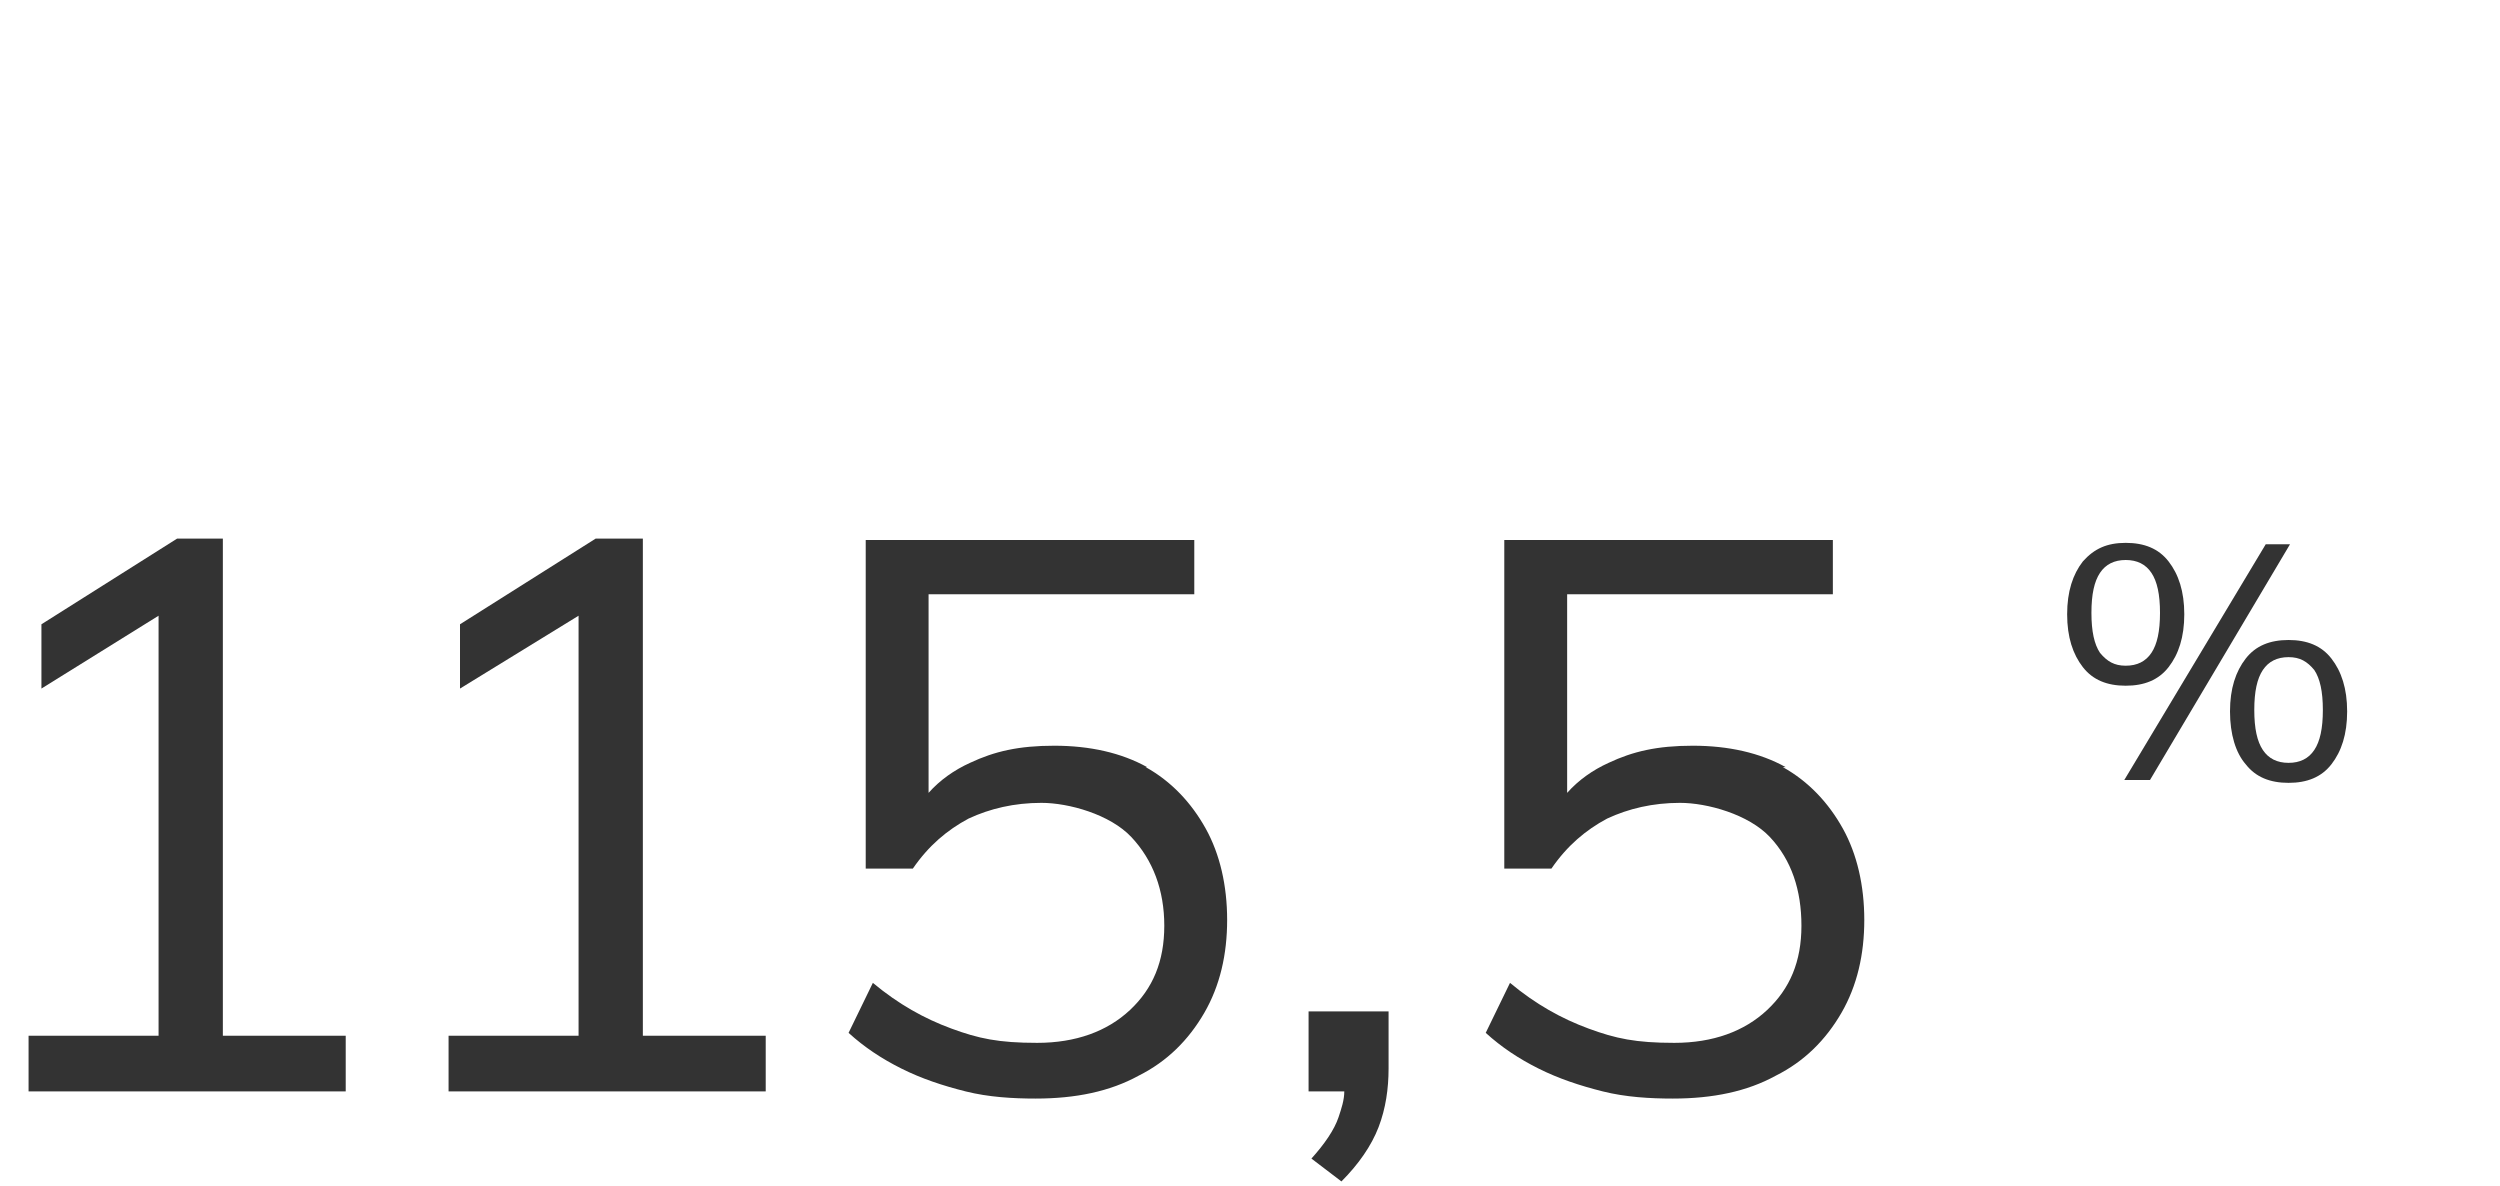
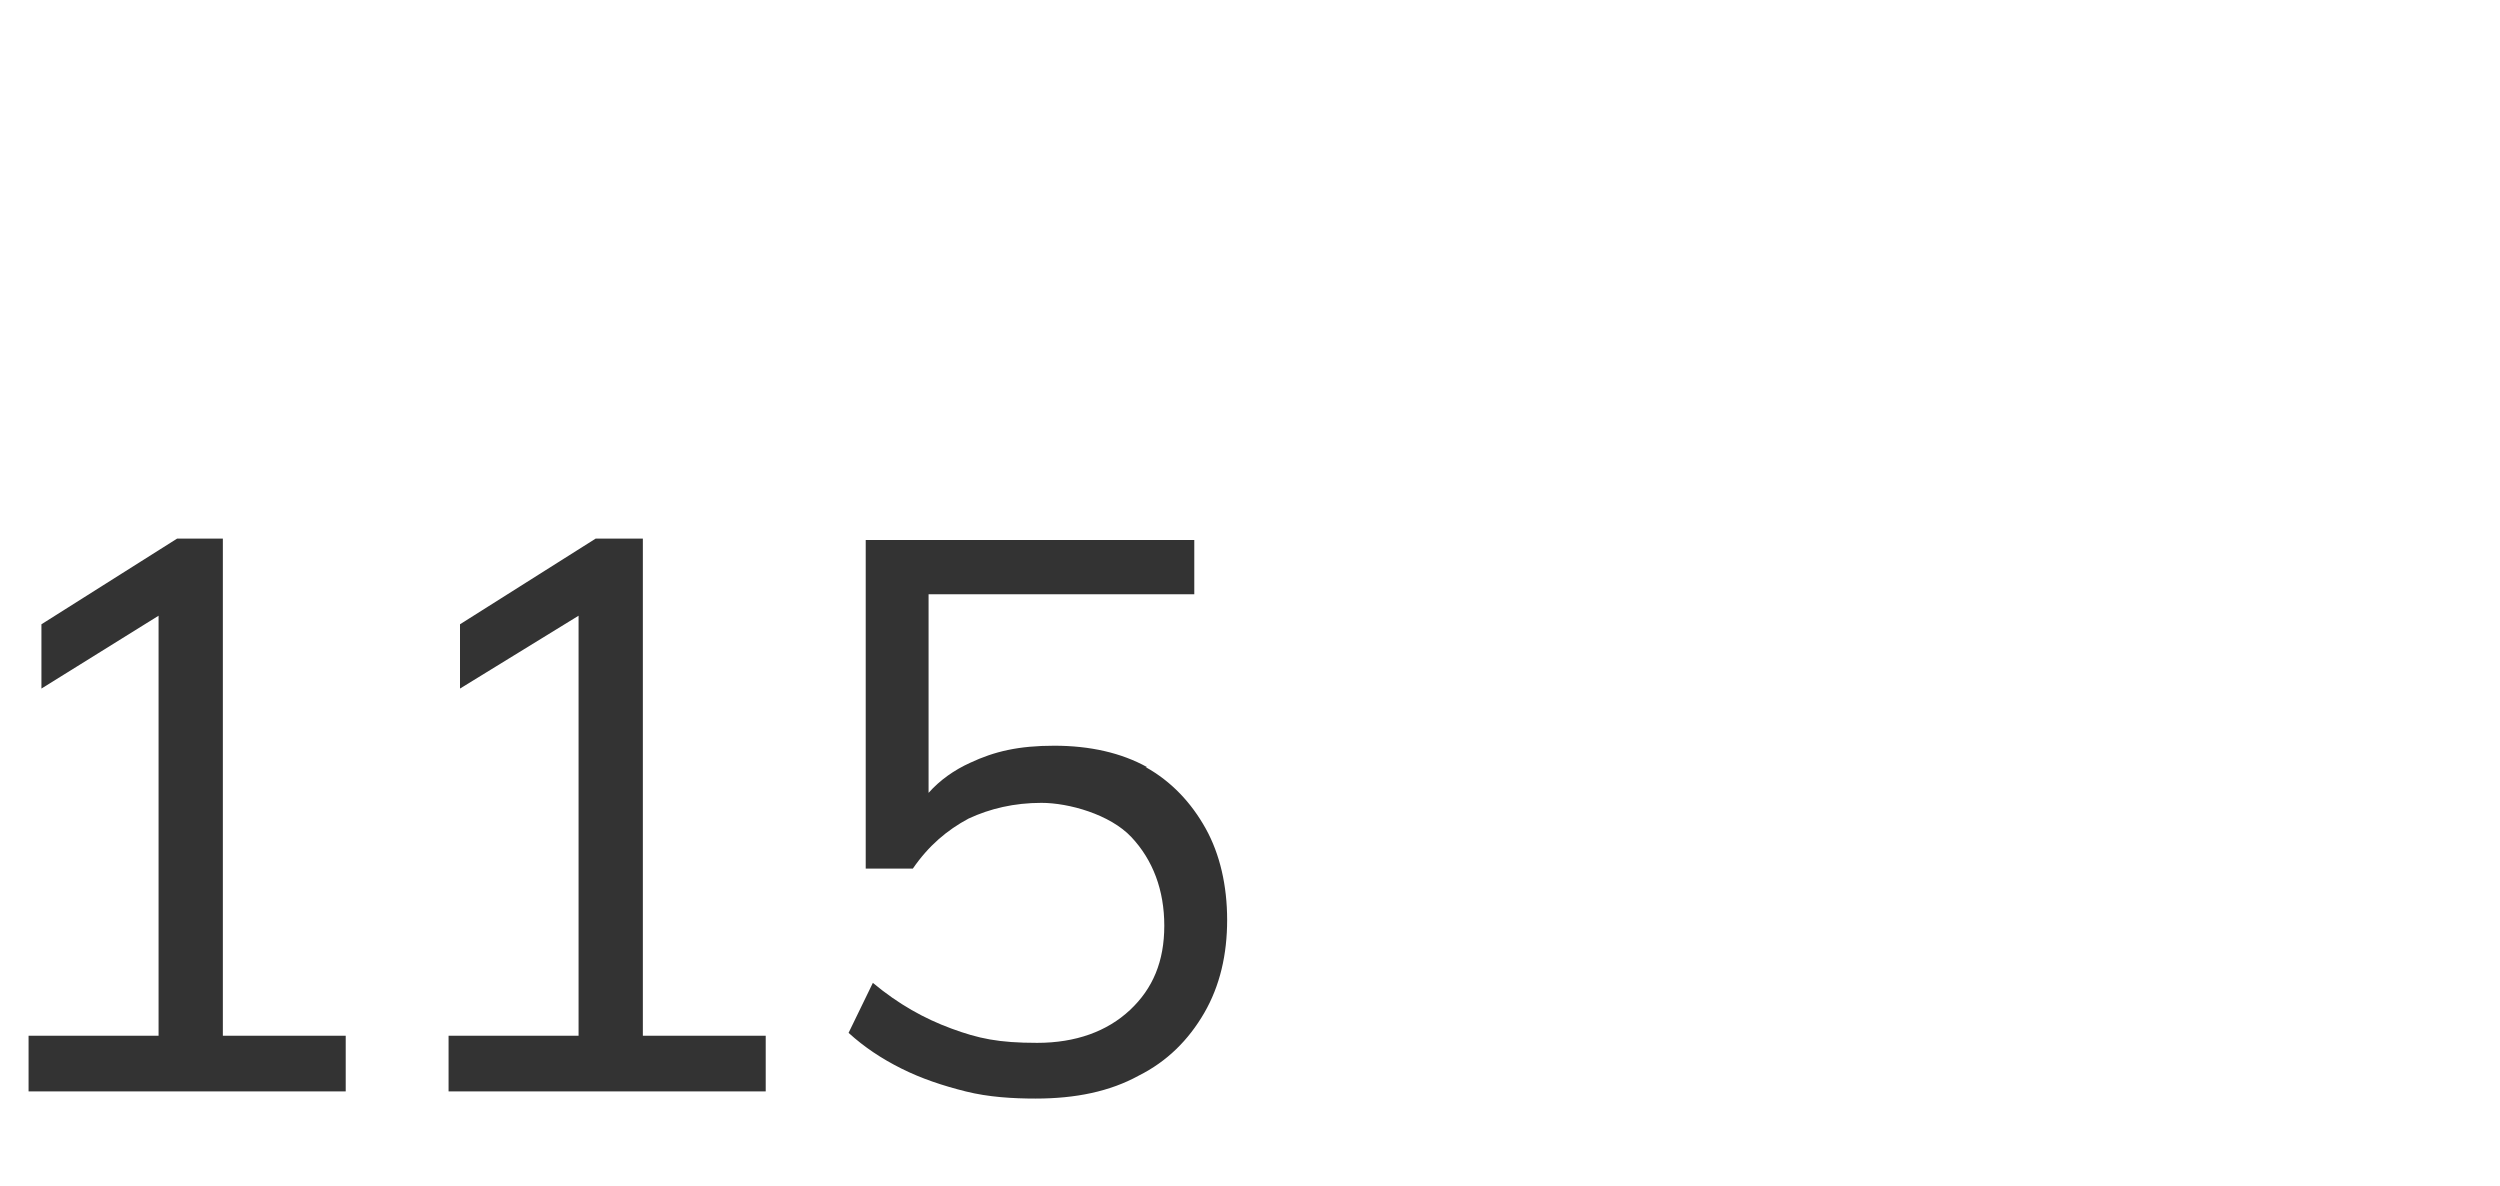
<svg xmlns="http://www.w3.org/2000/svg" id="Layer_1" version="1.1" viewBox="0 0 175 83">
  <defs>
    <style>
      .st0 {
        fill: #333;
      }
    </style>
  </defs>
  <polygon class="st0" points="15.6 37.7 12.4 37.7 2.9 43.7 2.9 48.2 11.1 43.1 11.1 72.5 2 72.5 2 76.4 24.2 76.4 24.2 72.5 15.6 72.5 15.6 37.7" />
  <polygon class="st0" points="45 37.7 41.7 37.7 32.2 43.7 32.2 48.2 40.5 43.1 40.5 72.5 31.4 72.5 31.4 76.4 53.6 76.4 53.6 72.5 45 72.5 45 37.7" />
  <path class="st0" d="M80.3,53.7c-1.8-1-4-1.5-6.5-1.5s-4.2.4-5.9,1.2c-1.1.5-2.1,1.2-2.9,2.1v-13.9h18.6v-3.8h-23v23h3.3c1.1-1.6,2.4-2.7,3.9-3.5,1.5-.7,3.2-1.1,5.1-1.1s4.8.8,6.3,2.4c1.5,1.6,2.3,3.7,2.3,6.2s-.8,4.4-2.4,5.9c-1.6,1.5-3.8,2.3-6.5,2.3s-4.1-.3-6-1c-1.9-.7-3.7-1.7-5.5-3.2l-1.7,3.5c1.1,1,2.3,1.8,3.7,2.5,1.4.7,2.9,1.2,4.5,1.6,1.6.4,3.3.5,4.9.5,2.8,0,5.2-.5,7.2-1.6,2-1,3.5-2.5,4.6-4.4,1.1-1.9,1.6-4.1,1.6-6.5s-.5-4.6-1.5-6.4c-1-1.8-2.4-3.3-4.2-4.3Z" />
-   <path class="st0" d="M91.5,76.4h2.6c0,.6-.2,1.2-.4,1.8-.3.9-1,1.9-1.9,2.9l2.1,1.6c1.2-1.2,2.1-2.5,2.6-3.8.5-1.3.7-2.7.7-4.1v-4h-5.6v5.6Z" />
-   <path class="st0" d="M125,53.7c-1.8-1-4-1.5-6.5-1.5s-4.2.4-5.9,1.2c-1.1.5-2.1,1.2-2.9,2.1v-13.9h18.6v-3.8h-23v23h3.3c1.1-1.6,2.4-2.7,3.9-3.5,1.5-.7,3.2-1.1,5.1-1.1s4.8.8,6.3,2.4c1.5,1.6,2.2,3.7,2.2,6.2s-.8,4.4-2.4,5.9c-1.6,1.5-3.8,2.3-6.5,2.3s-4.1-.3-6-1c-1.9-.7-3.7-1.7-5.5-3.2l-1.7,3.5c1.1,1,2.3,1.8,3.7,2.5,1.4.7,2.9,1.2,4.5,1.6,1.6.4,3.3.5,4.9.5,2.8,0,5.2-.5,7.2-1.6,2-1,3.5-2.5,4.6-4.4,1.1-1.9,1.6-4.1,1.6-6.5s-.5-4.6-1.5-6.4c-1-1.8-2.4-3.3-4.2-4.3Z" />
-   <path class="st0" d="M151.8,46.7c.7-.9,1.1-2.1,1.1-3.7s-.4-2.8-1.1-3.7-1.7-1.3-3-1.3-2.2.4-3,1.3c-.7.9-1.1,2.1-1.1,3.7s.4,2.8,1.1,3.7c.7.9,1.7,1.3,3,1.3s2.3-.4,3-1.3ZM147,45.7c-.4-.6-.6-1.5-.6-2.8s.2-2.2.6-2.8c.4-.6,1-.9,1.8-.9s1.4.3,1.8.9c.4.6.6,1.5.6,2.8s-.2,2.2-.6,2.8c-.4.6-1,.9-1.8.9s-1.3-.3-1.8-.9Z" />
-   <path class="st0" d="M163.2,46.1c-.7-.9-1.7-1.3-3-1.3s-2.3.4-3,1.3c-.7.9-1.1,2.1-1.1,3.7s.4,2.9,1.1,3.7c.7.9,1.7,1.3,3,1.3s2.3-.4,3-1.3,1.1-2.1,1.1-3.7-.4-2.8-1.1-3.7ZM162,52.5c-.4.6-1,.9-1.8.9s-1.4-.3-1.8-.9c-.4-.6-.6-1.5-.6-2.8s.2-2.2.6-2.8c.4-.6,1-.9,1.8-.9s1.3.3,1.8.9c.4.6.6,1.5.6,2.8s-.2,2.2-.6,2.8Z" />
-   <polygon class="st0" points="158.6 38.1 148.7 54.6 150.5 54.6 160.3 38.1 158.6 38.1" />
</svg>